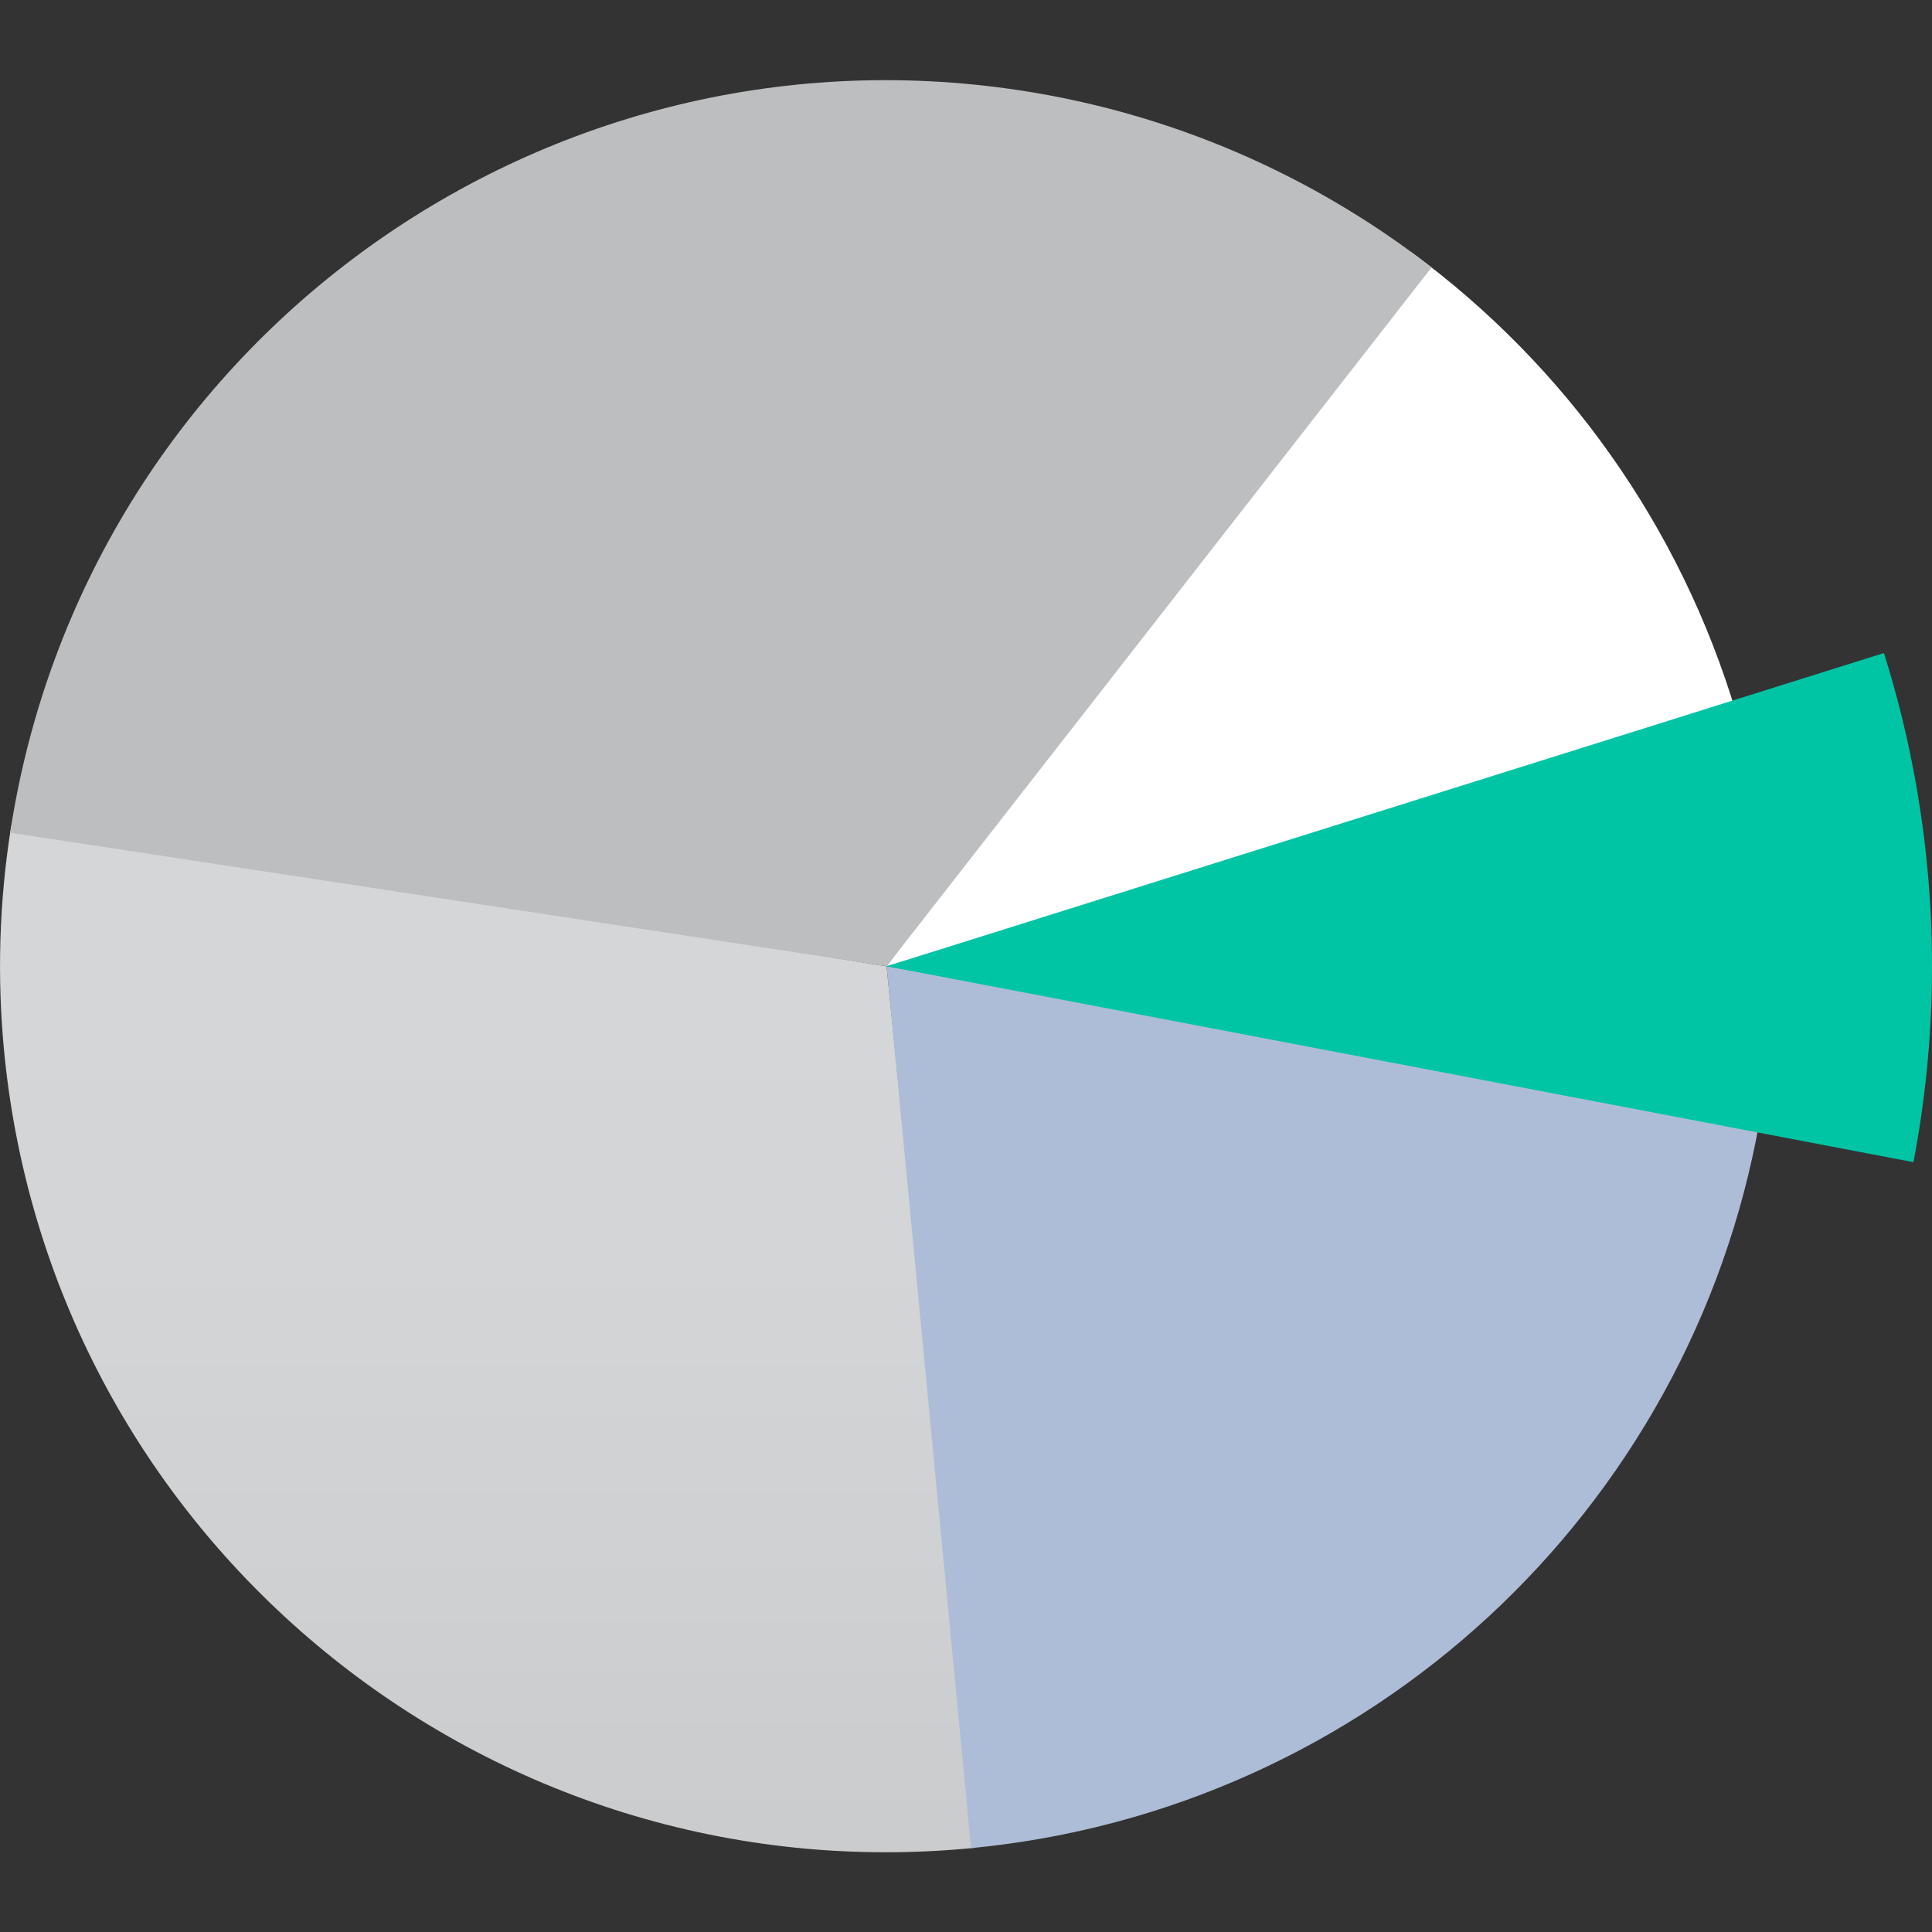
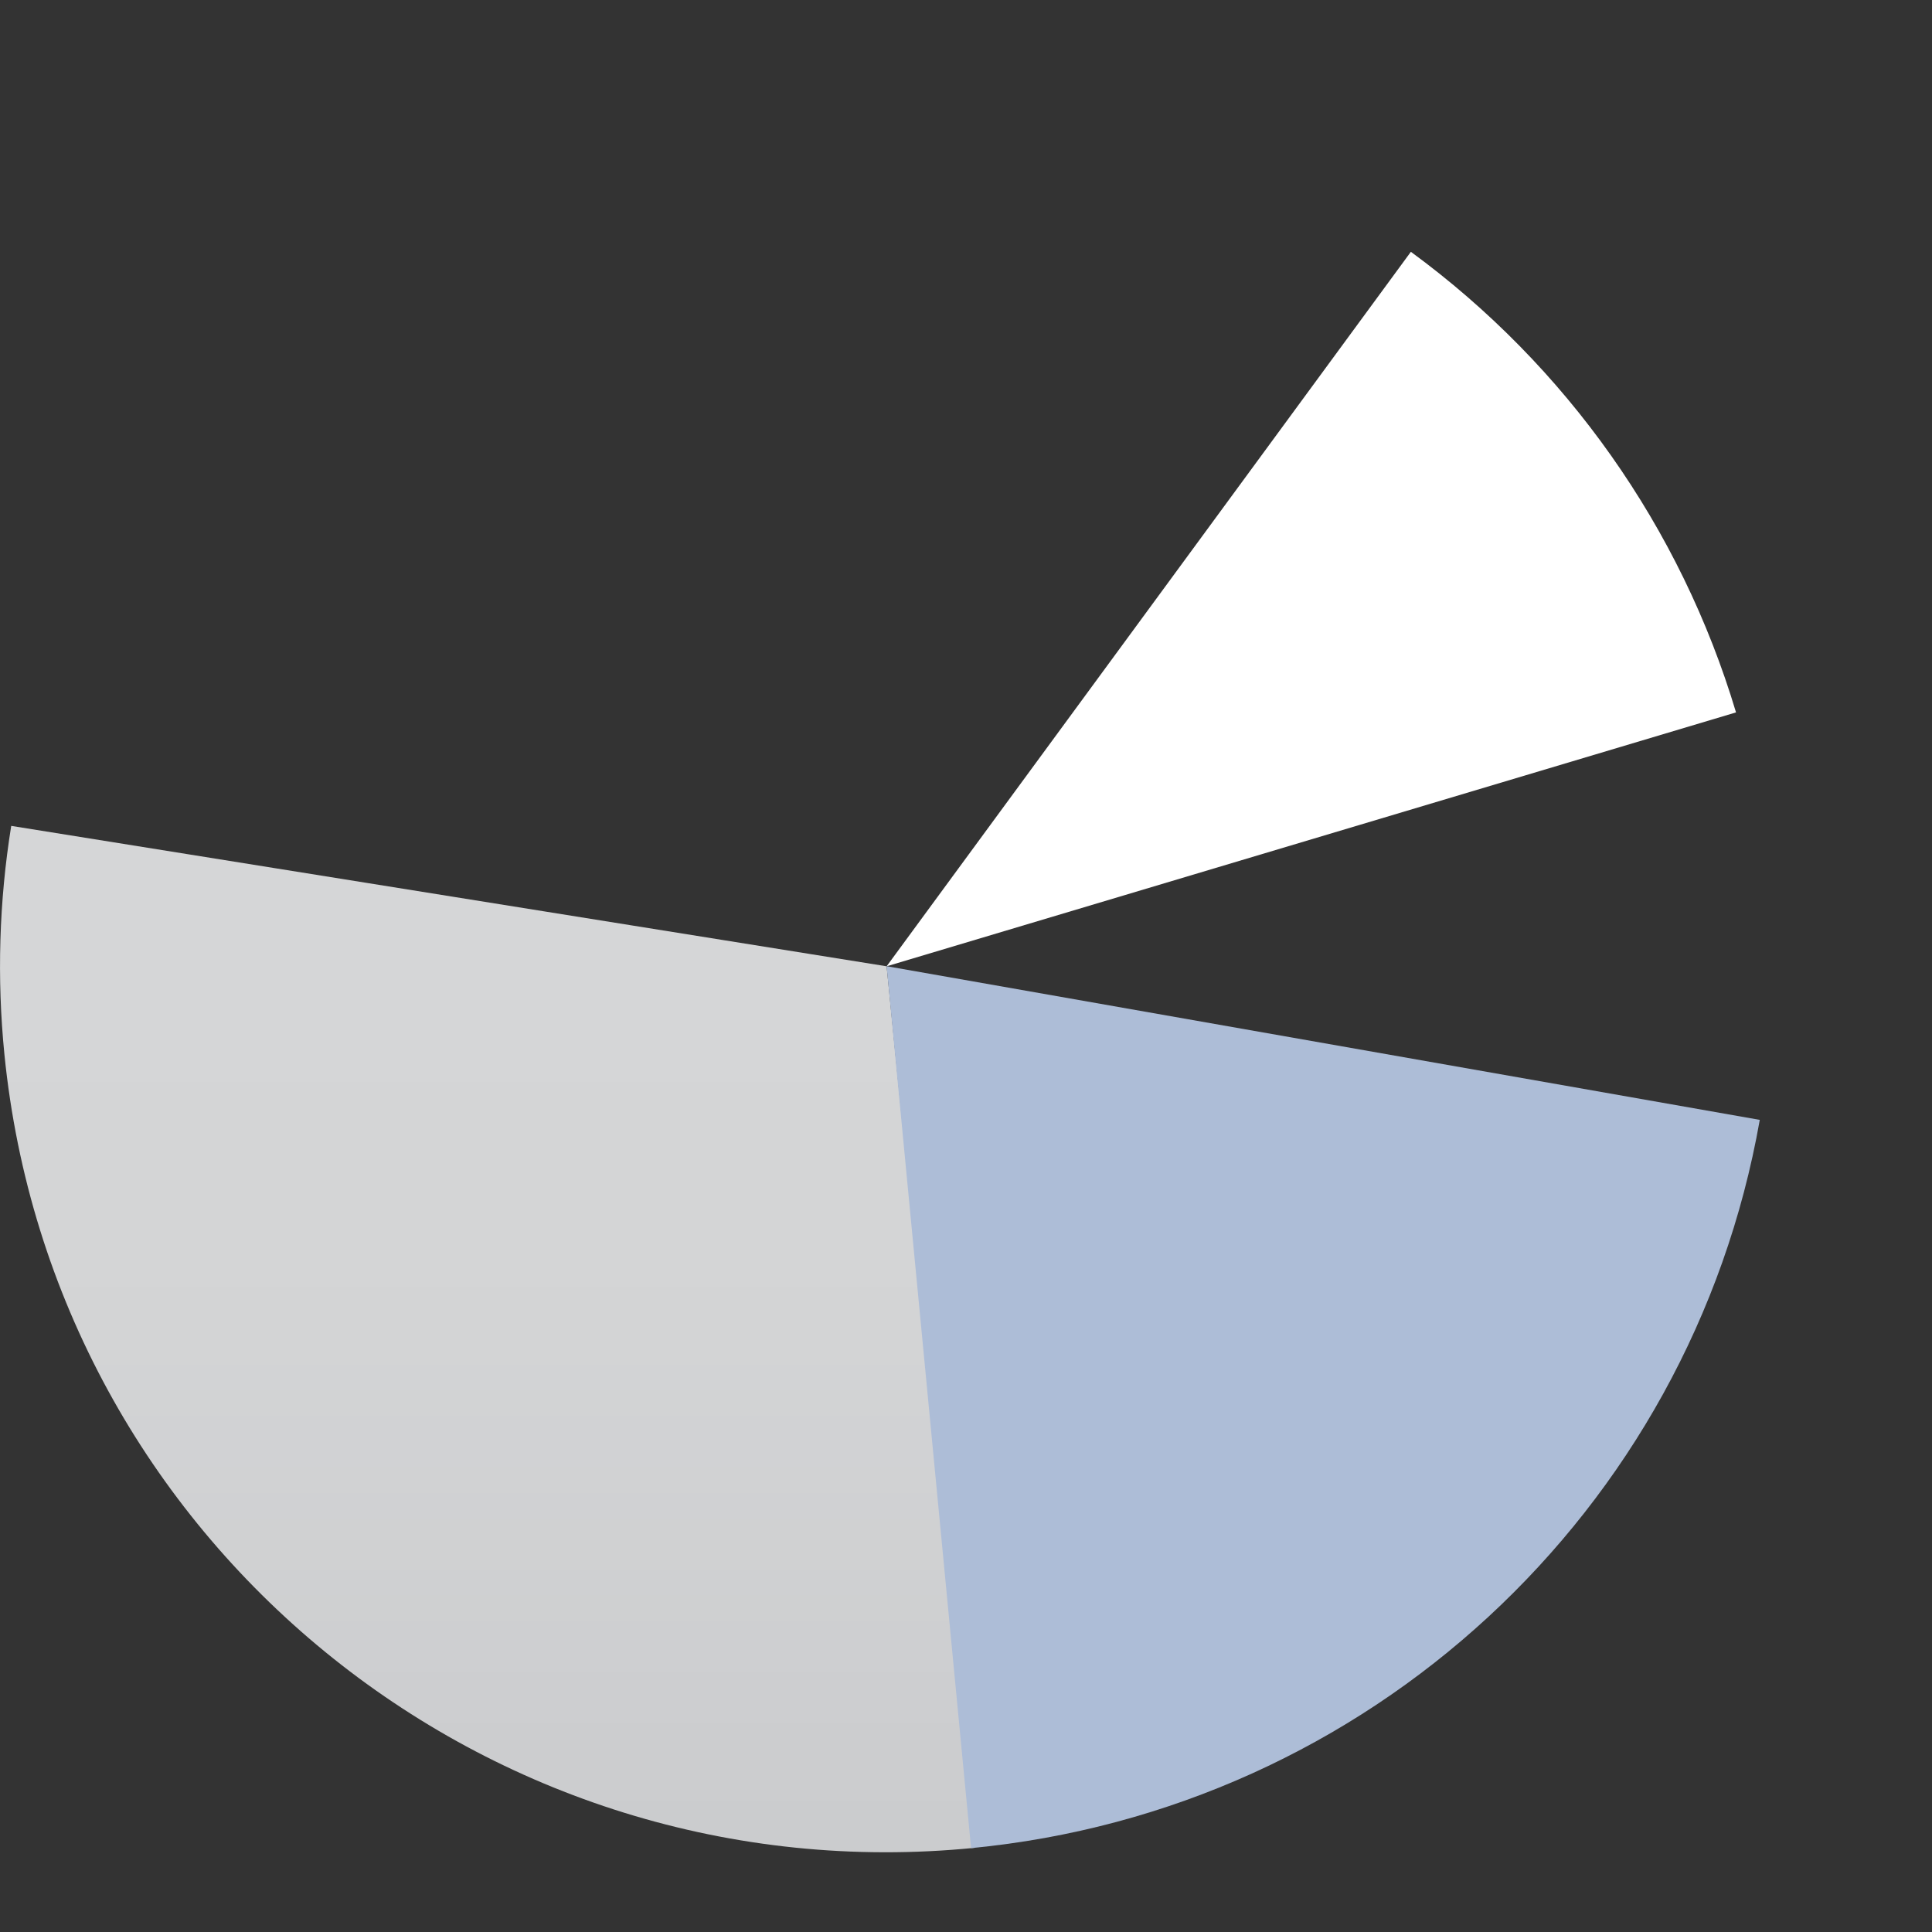
<svg xmlns="http://www.w3.org/2000/svg" id="Layer_1" data-name="Layer 1" version="1.1" viewBox="0 0 3960 3960">
  <rect x="0" y="0" width="3960" height="3960" fill="#333333" stroke="none" />
  <defs>
    <style>
      .cls-1 {
        fill: #adbdd7;
      }

      .cls-1, .cls-2, .cls-3, .cls-4, .cls-5 {
        fill-rule: evenodd;
        stroke-width: 0px;
      }

      .cls-2 {
        fill: #bcbec0;
      }

      .cls-3 {
        fill: url(#linear-gradient);
      }

      .cls-4 {
        fill: #00c5a4;
      }

      .cls-5 {
        fill: #fff;
      }
    </style>
    <linearGradient id="linear-gradient" x1="26214.7" y1="-1188.4" x2="26214.7" y2="-3291.7" gradientTransform="translate(-25215.9 504) scale(1 -1)" gradientUnits="userSpaceOnUse">
      <stop offset="0" stop-color="#d6d7d8" />
      <stop offset="0" stop-color="#d5d6d7" />
      <stop offset=".2" stop-color="#d5d6d7" />
      <stop offset=".3" stop-color="#d4d5d6" />
      <stop offset=".4" stop-color="#d4d5d6" />
      <stop offset=".5" stop-color="#d3d4d5" />
      <stop offset=".6" stop-color="#d1d2d4" />
      <stop offset=".7" stop-color="#d0d1d2" />
      <stop offset=".8" stop-color="#cecfd1" />
      <stop offset=".9" stop-color="#cccdcf" />
      <stop offset="1" stop-color="#cbccce" />
    </linearGradient>
  </defs>
  <path class="cls-3" d="M1997.6,3787.5C998.9,3886.9,108.6,3158.6,9,2160.7c-15.5-155.9-10.9-313.2,14-467.9l1794.3,287.8,180.3,1807Z" />
-   <path class="cls-5" d="M2891.8,516.1c319.1,233.8,553.1,565.3,666.5,944.1l-1741,520.4,1074.5-1464.4Z" />
+   <path class="cls-5" d="M2891.8,516.1c319.1,233.8,553.1,565.3,666.5,944.1l-1741,520.4,1074.5-1464.4" />
  <path class="cls-1" d="M3607,2295.4c-141.8,804.2-803.2,1414.9-1616.6,1492.7l-173.1-1807.7,1789.7,315Z" />
-   <path class="cls-4" d="M3861.5,1338.5c106.1,337.5,126.9,696.1,60.5,1043.6l-2104.7-401.6,2044.2-642Z" />
-   <path class="cls-2" d="M20.8,1706.8C172,715.4,1098.9,34.2,2091.1,185.3c307.5,46.8,597.8,171.8,843.2,362.8l-1117,1432.4L20.8,1706.8Z" />
</svg>